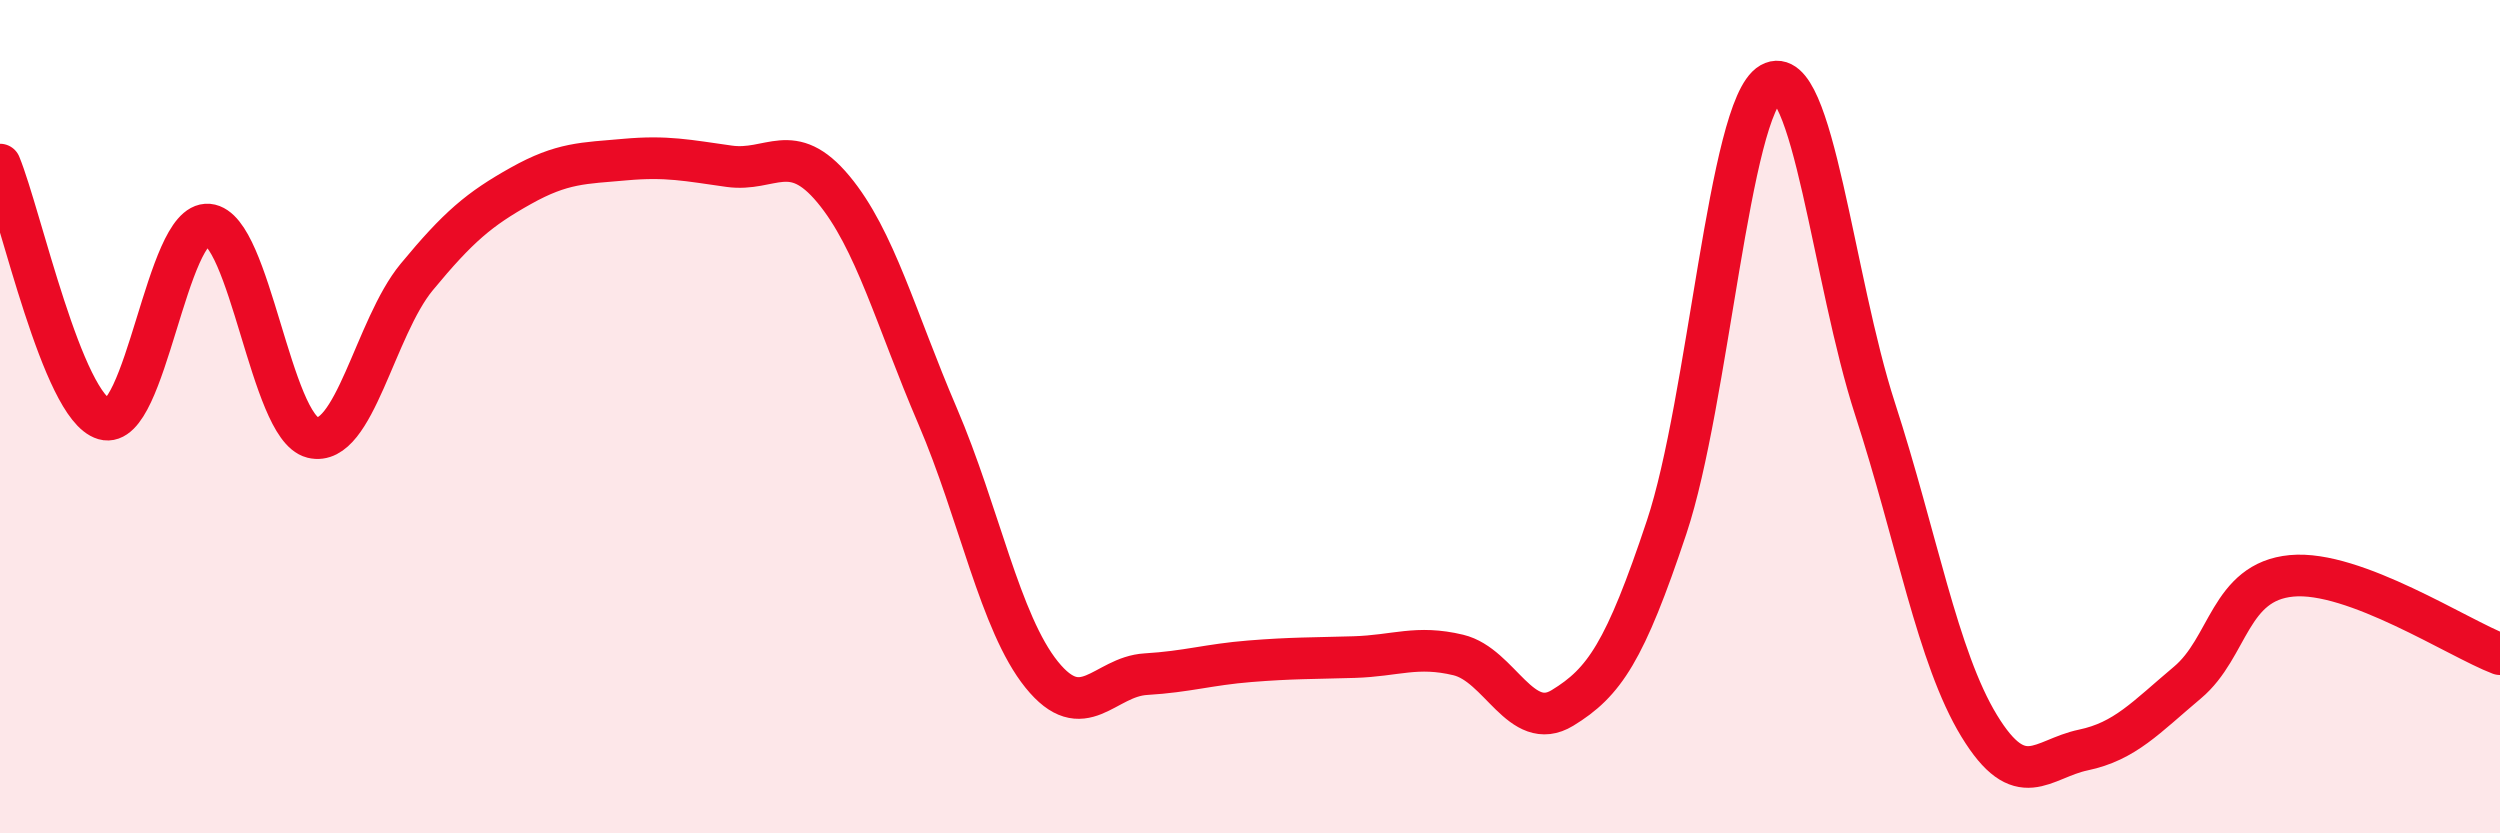
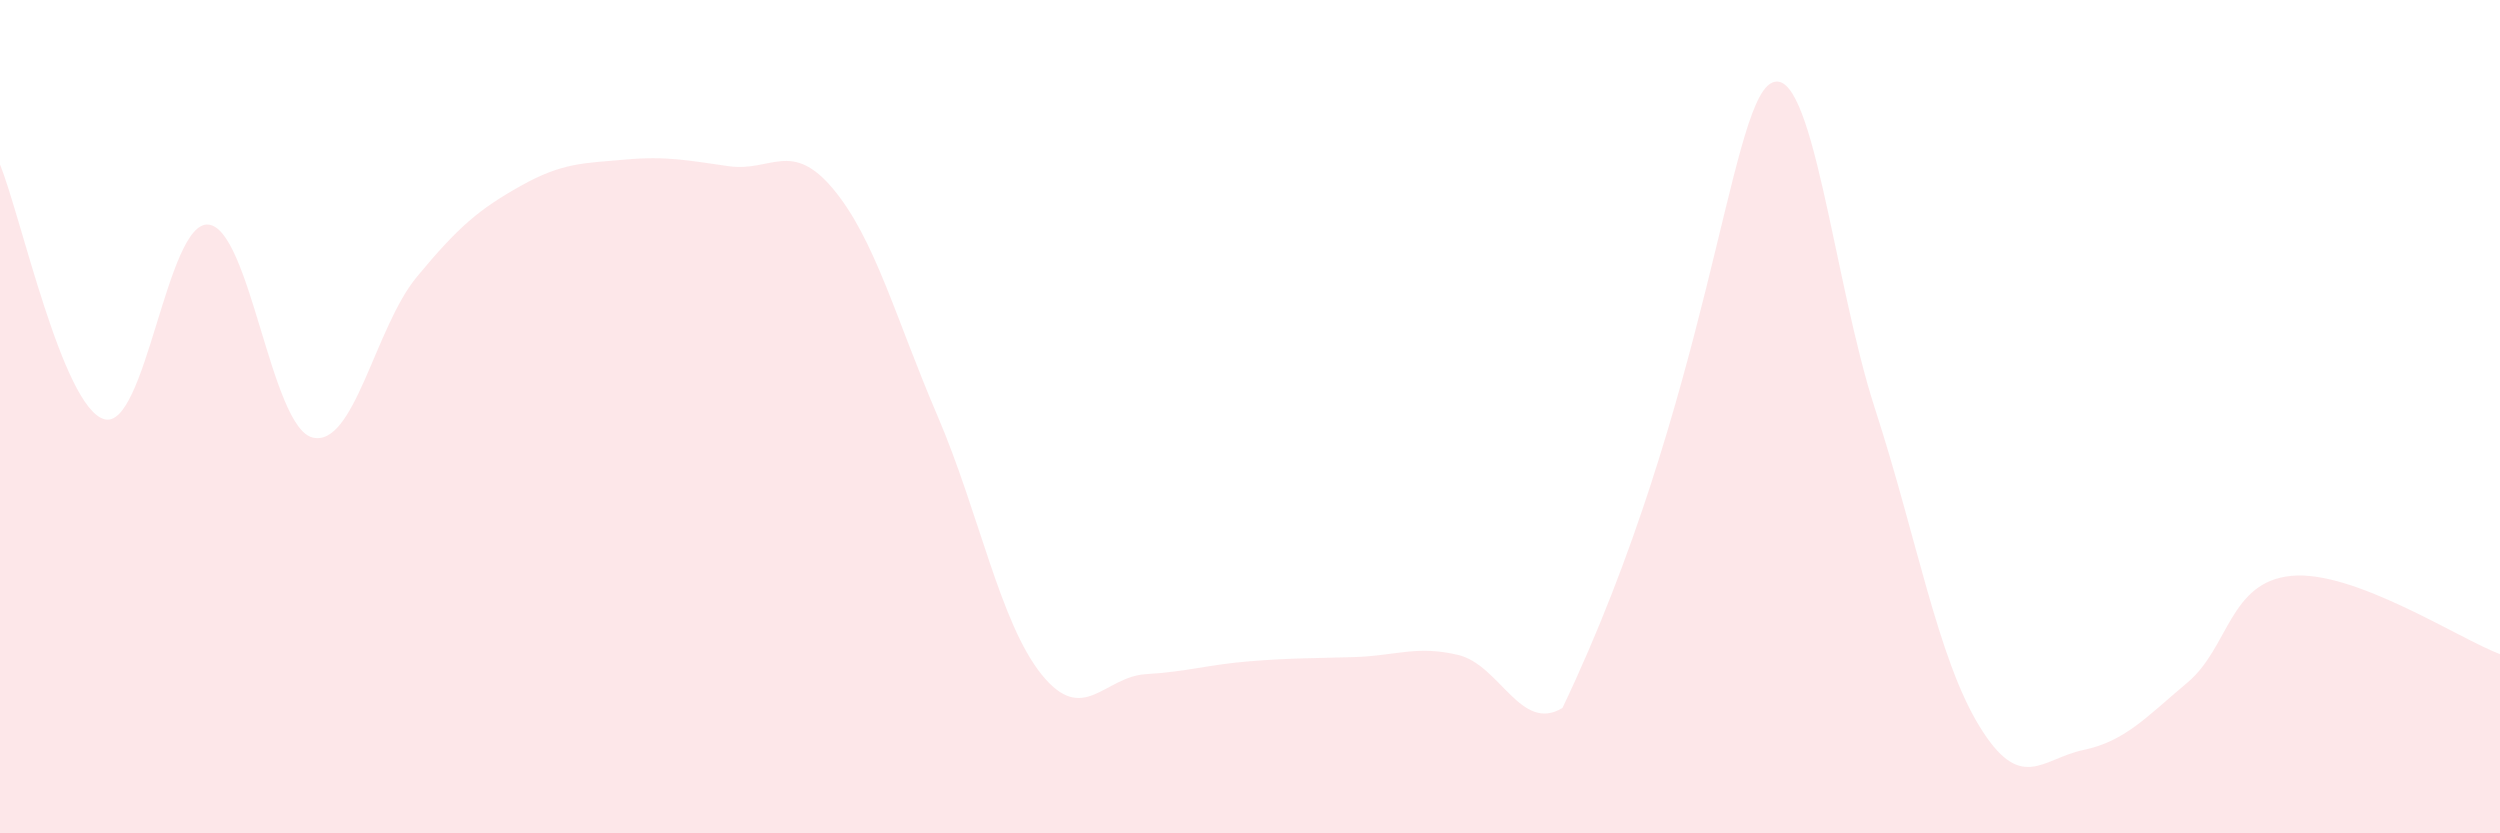
<svg xmlns="http://www.w3.org/2000/svg" width="60" height="20" viewBox="0 0 60 20">
-   <path d="M 0,3.95 C 0.5,5.17 1.5,9.77 2.5,10.06 C 3.5,10.35 4,5.3 5,5.39 C 6,5.48 6.5,10.25 7.5,10.5 C 8.5,10.75 9,7.86 10,6.65 C 11,5.44 11.5,5.02 12.5,4.46 C 13.5,3.9 14,3.92 15,3.83 C 16,3.74 16.5,3.85 17.5,3.99 C 18.5,4.13 19,3.34 20,4.54 C 21,5.74 21.5,7.65 22.5,9.98 C 23.5,12.31 24,14.95 25,16.19 C 26,17.43 26.5,16.24 27.5,16.18 C 28.5,16.12 29,15.95 30,15.87 C 31,15.79 31.5,15.8 32.5,15.77 C 33.5,15.74 34,15.48 35,15.72 C 36,15.96 36.5,17.6 37.5,16.99 C 38.5,16.38 39,15.65 40,12.65 C 41,9.65 41.5,2.57 42.5,2 C 43.5,1.43 44,6.73 45,9.81 C 46,12.89 46.5,15.78 47.5,17.42 C 48.5,19.06 49,18.21 50,18 C 51,17.79 51.5,17.22 52.5,16.38 C 53.5,15.54 53.5,13.96 55,13.82 C 56.5,13.68 59,15.32 60,15.7L60 20L0 20Z" fill="#EB0A25" opacity="0.1" stroke-linecap="round" stroke-linejoin="round" />
-   <path d="M 0,3.95 C 0.5,5.17 1.5,9.77 2.5,10.06 C 3.5,10.35 4,5.3 5,5.39 C 6,5.48 6.5,10.25 7.5,10.5 C 8.5,10.75 9,7.86 10,6.65 C 11,5.44 11.5,5.02 12.5,4.46 C 13.5,3.9 14,3.92 15,3.83 C 16,3.74 16.5,3.85 17.5,3.99 C 18.5,4.13 19,3.34 20,4.54 C 21,5.74 21.5,7.65 22.5,9.98 C 23.5,12.31 24,14.95 25,16.19 C 26,17.43 26.5,16.24 27.5,16.18 C 28.5,16.12 29,15.95 30,15.87 C 31,15.79 31.5,15.8 32.5,15.77 C 33.5,15.74 34,15.48 35,15.72 C 36,15.96 36.5,17.6 37.5,16.99 C 38.5,16.38 39,15.65 40,12.65 C 41,9.65 41.5,2.57 42.5,2 C 43.5,1.43 44,6.73 45,9.81 C 46,12.89 46.5,15.78 47.5,17.42 C 48.5,19.06 49,18.21 50,18 C 51,17.79 51.5,17.22 52.5,16.38 C 53.5,15.54 53.5,13.96 55,13.82 C 56.5,13.68 59,15.32 60,15.7" stroke="#EB0A25" stroke-width="1" fill="none" stroke-linecap="round" stroke-linejoin="round" />
+   <path d="M 0,3.95 C 0.5,5.17 1.5,9.77 2.5,10.06 C 3.5,10.35 4,5.3 5,5.39 C 6,5.48 6.5,10.25 7.5,10.5 C 8.5,10.75 9,7.86 10,6.65 C 11,5.44 11.5,5.02 12.5,4.46 C 13.5,3.9 14,3.92 15,3.83 C 16,3.74 16.5,3.85 17.5,3.99 C 18.5,4.13 19,3.34 20,4.54 C 21,5.74 21.5,7.65 22.5,9.98 C 23.5,12.31 24,14.95 25,16.19 C 26,17.43 26.5,16.24 27.5,16.18 C 28.5,16.12 29,15.95 30,15.87 C 31,15.79 31.5,15.8 32.5,15.77 C 33.5,15.74 34,15.48 35,15.72 C 36,15.96 36.5,17.6 37.5,16.99 C 41,9.65 41.5,2.57 42.5,2 C 43.5,1.43 44,6.73 45,9.81 C 46,12.89 46.5,15.78 47.5,17.42 C 48.5,19.06 49,18.21 50,18 C 51,17.79 51.5,17.22 52.5,16.38 C 53.5,15.54 53.5,13.96 55,13.82 C 56.5,13.68 59,15.32 60,15.7L60 20L0 20Z" fill="#EB0A25" opacity="0.1" stroke-linecap="round" stroke-linejoin="round" />
</svg>